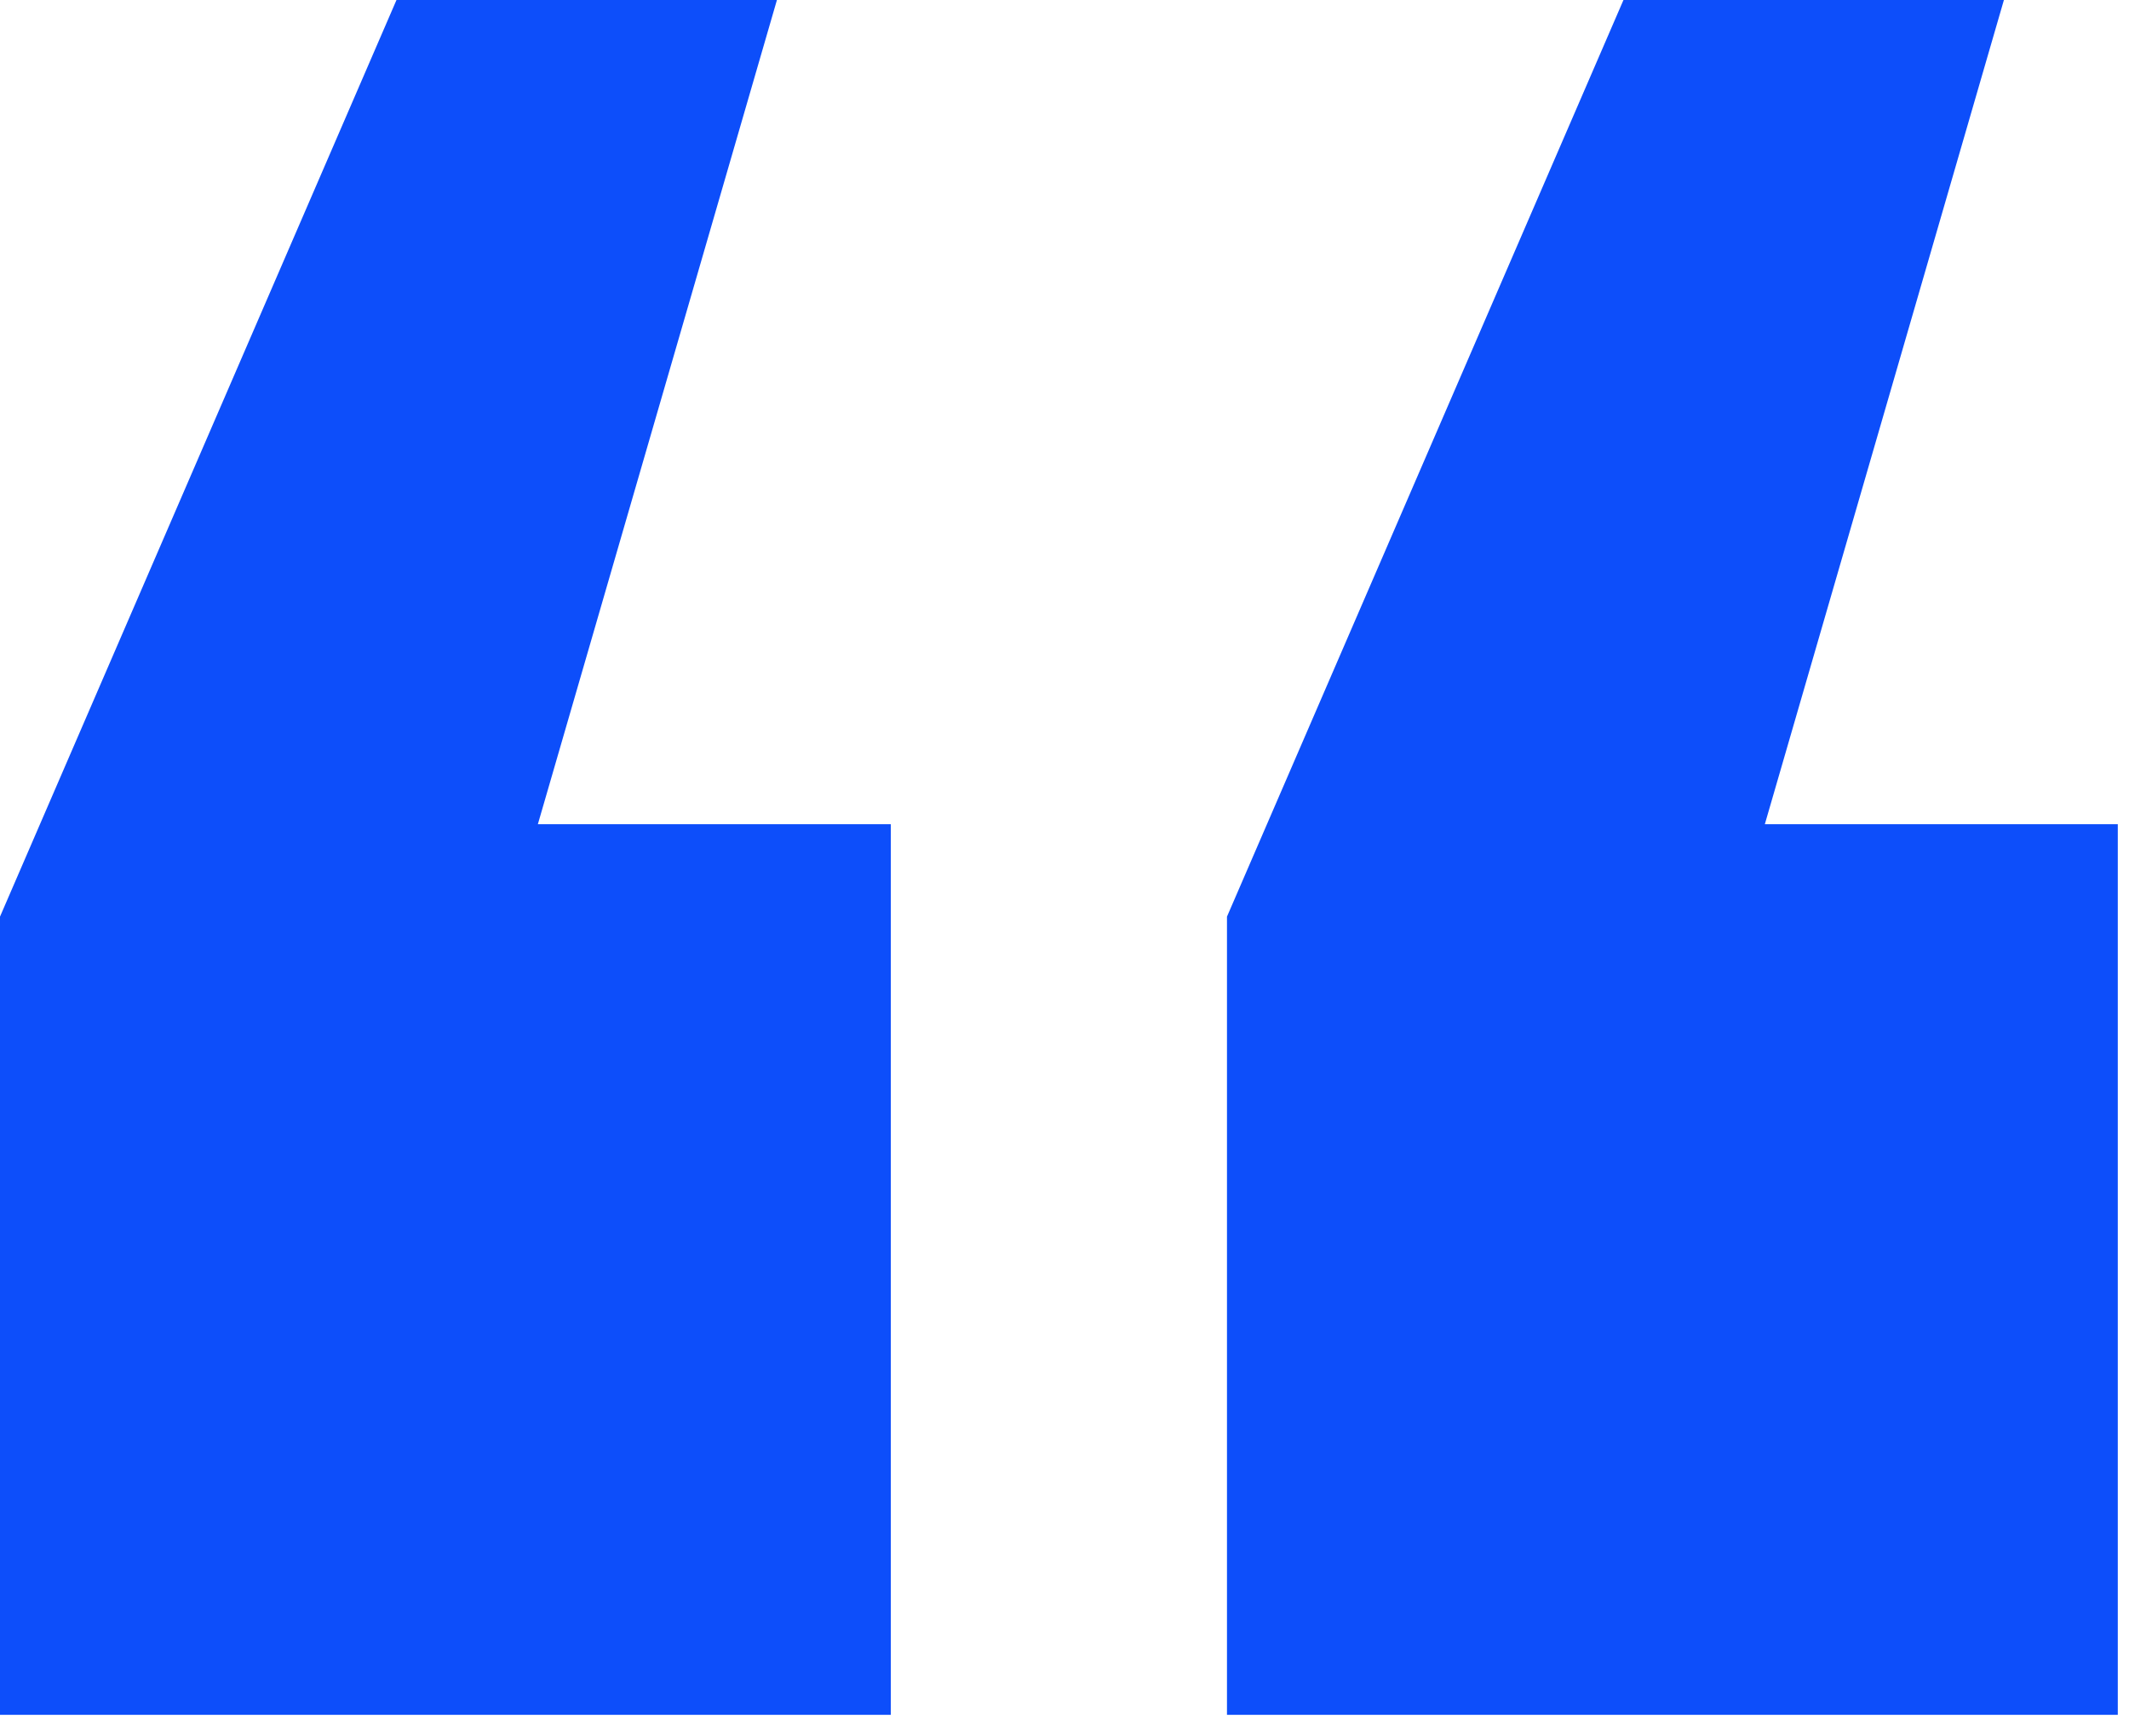
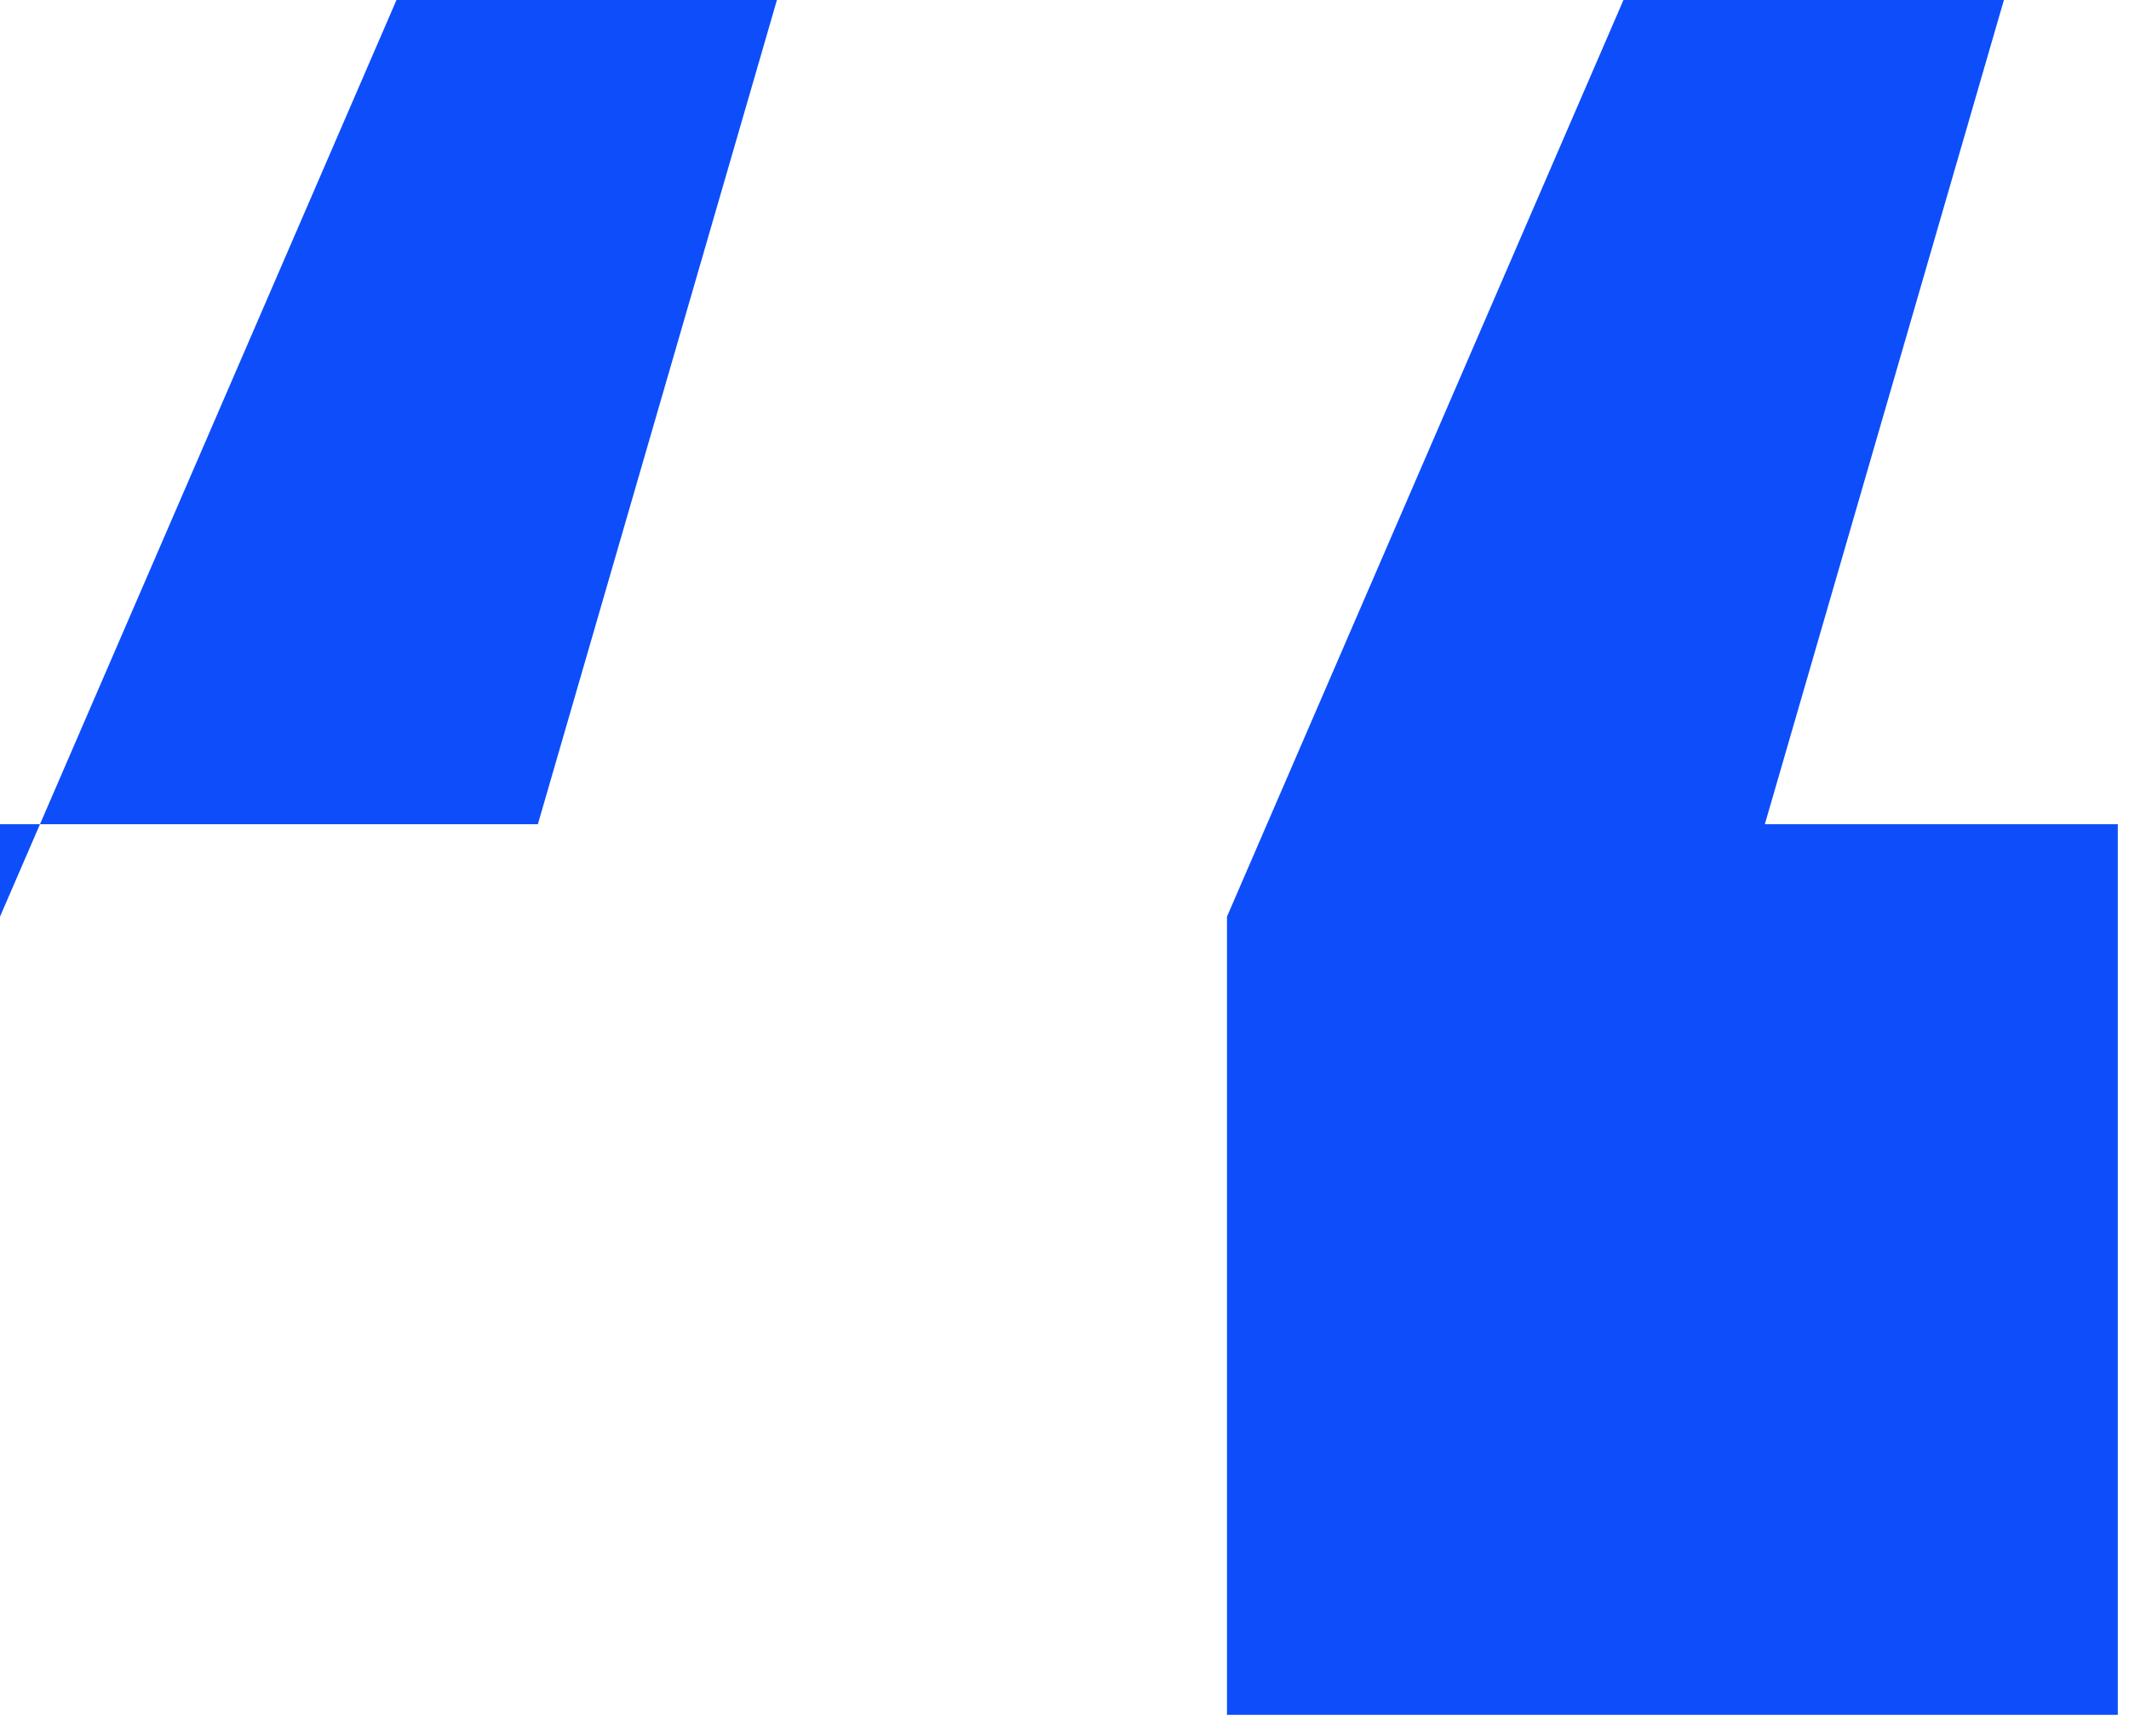
<svg xmlns="http://www.w3.org/2000/svg" width="38" height="31" viewBox="0 0 38 31" fill="none">
-   <path d="M15.9 14.715V30.615H0V16.365L7.2 -0.285H13.95L9.6 14.715H15.9ZM37.8 14.715V30.615H21.9V16.365L29.1 -0.285H35.85L31.5 14.715H37.8Z" fill="#0D4EFA" />
+   <path d="M15.9 14.715H0V16.365L7.2 -0.285H13.95L9.6 14.715H15.9ZM37.8 14.715V30.615H21.9V16.365L29.1 -0.285H35.85L31.5 14.715H37.8Z" fill="#0D4EFA" />
</svg>